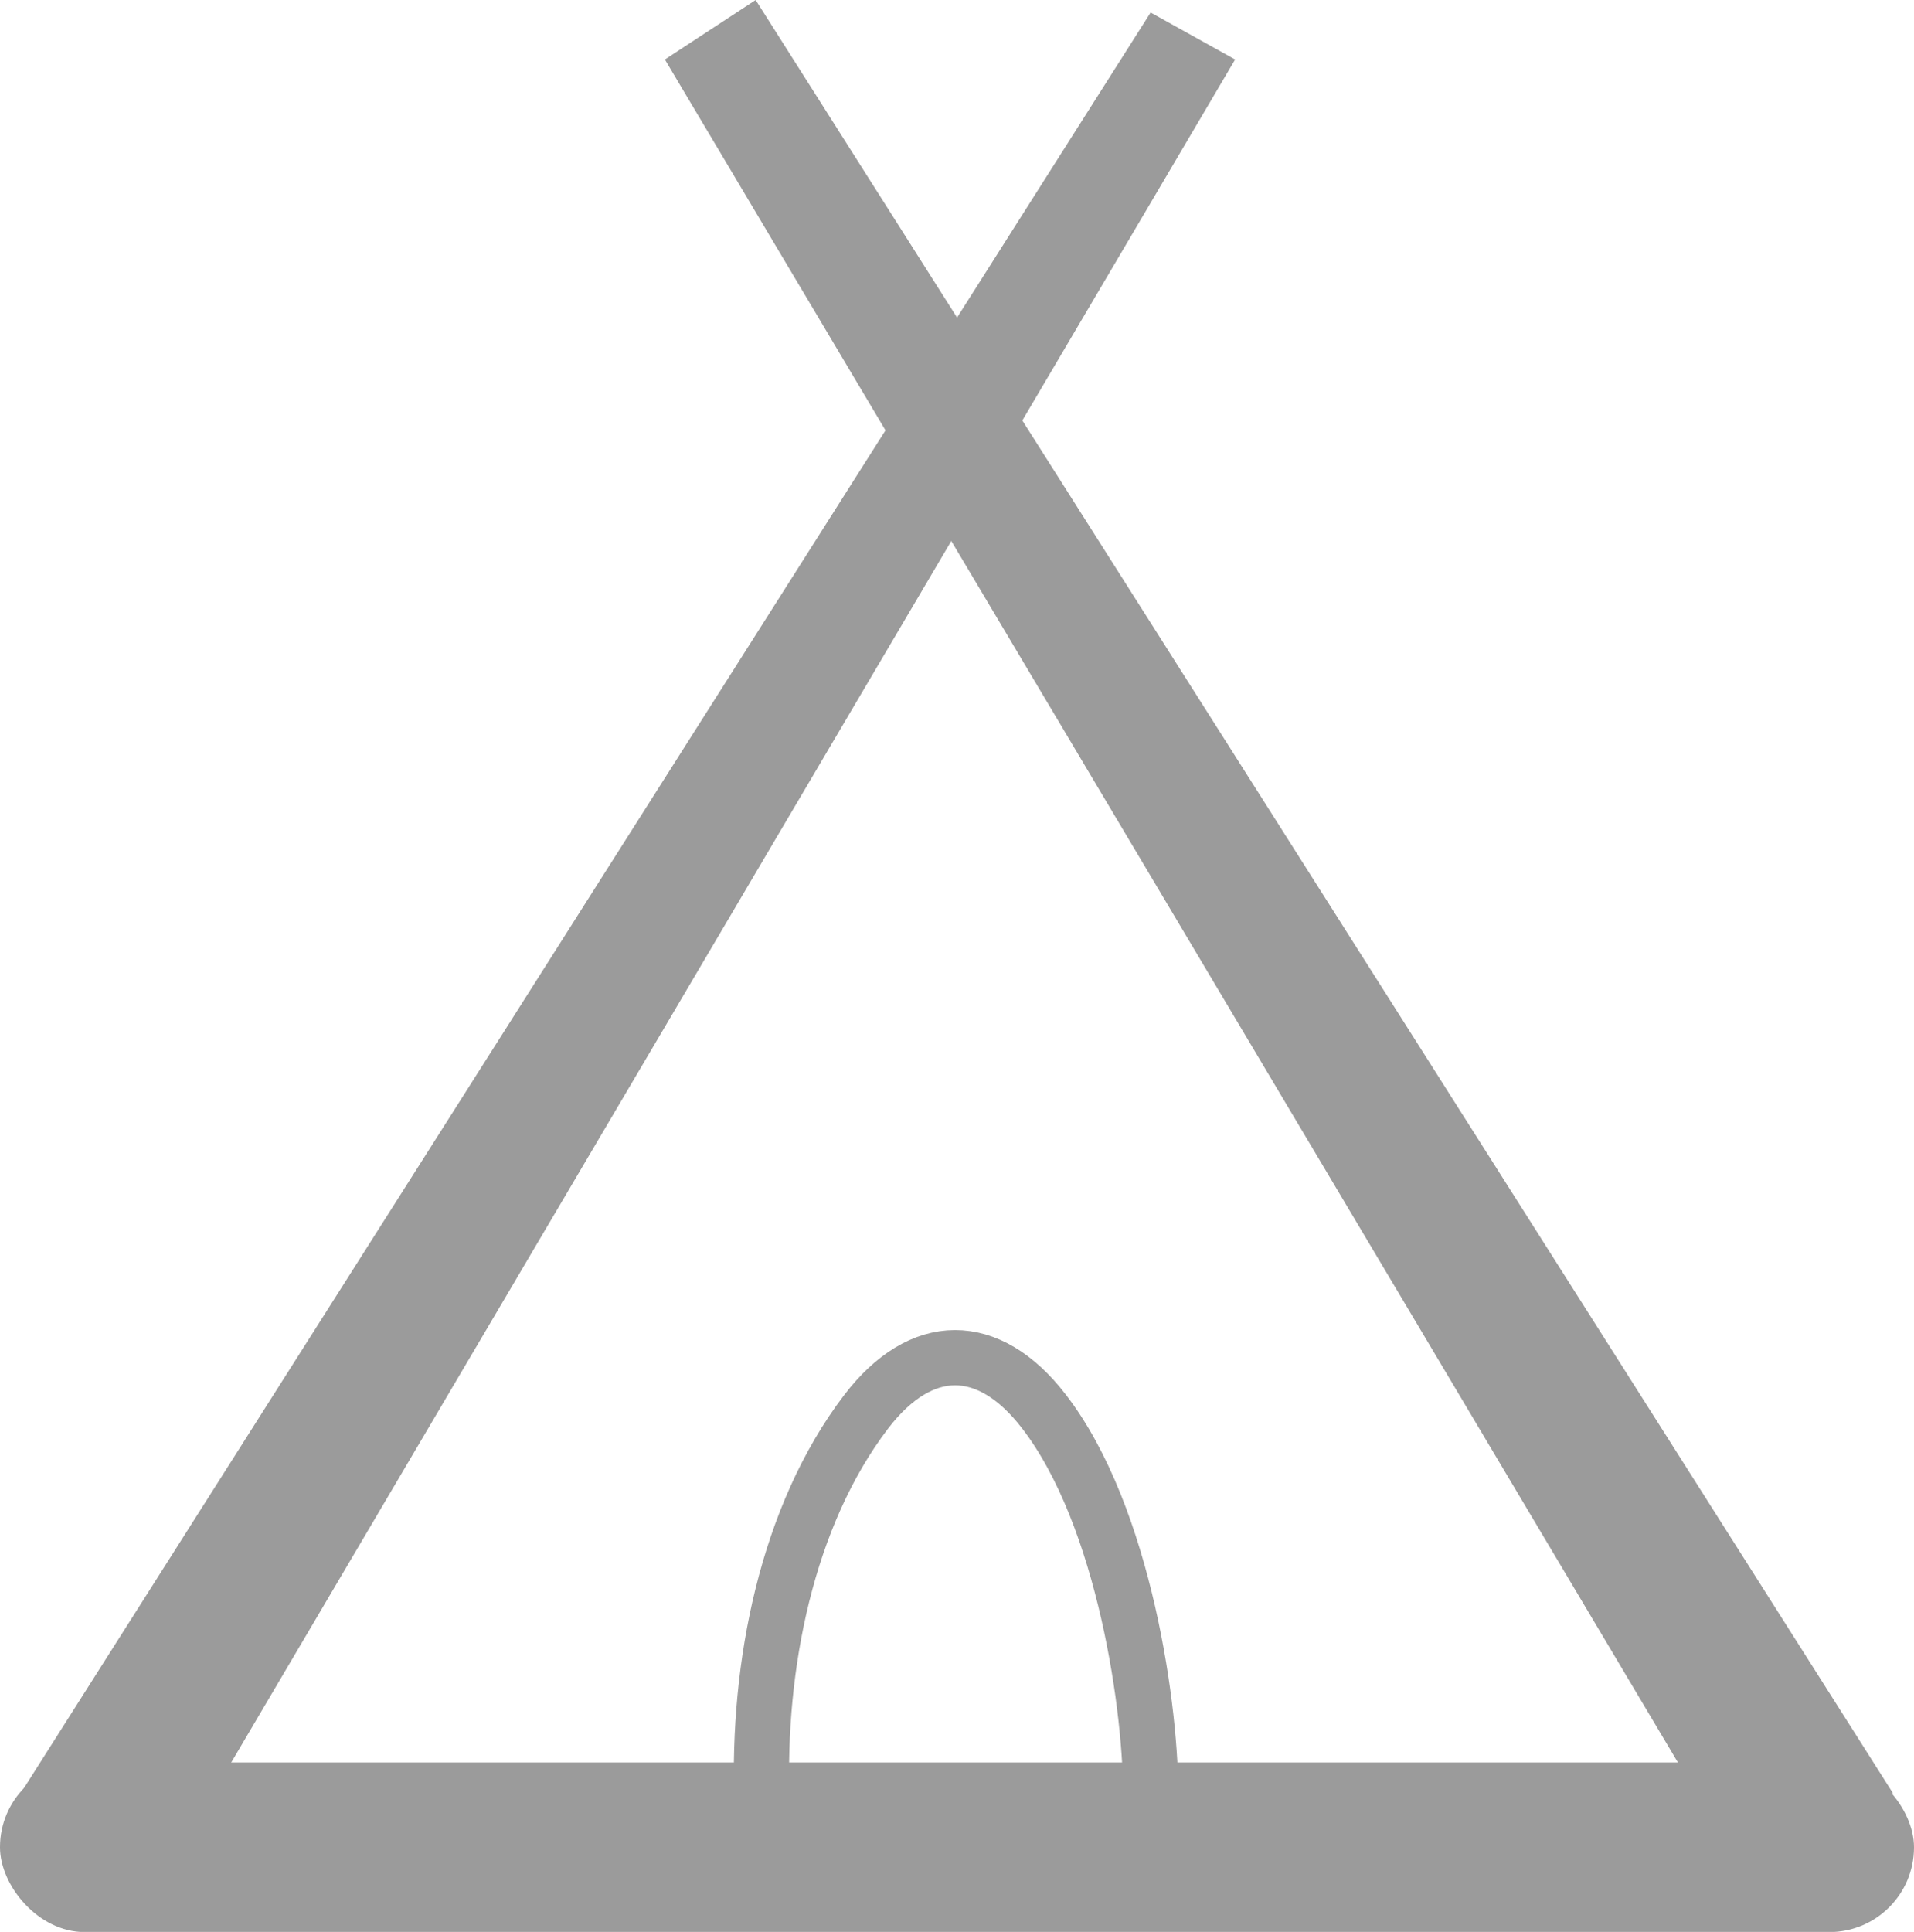
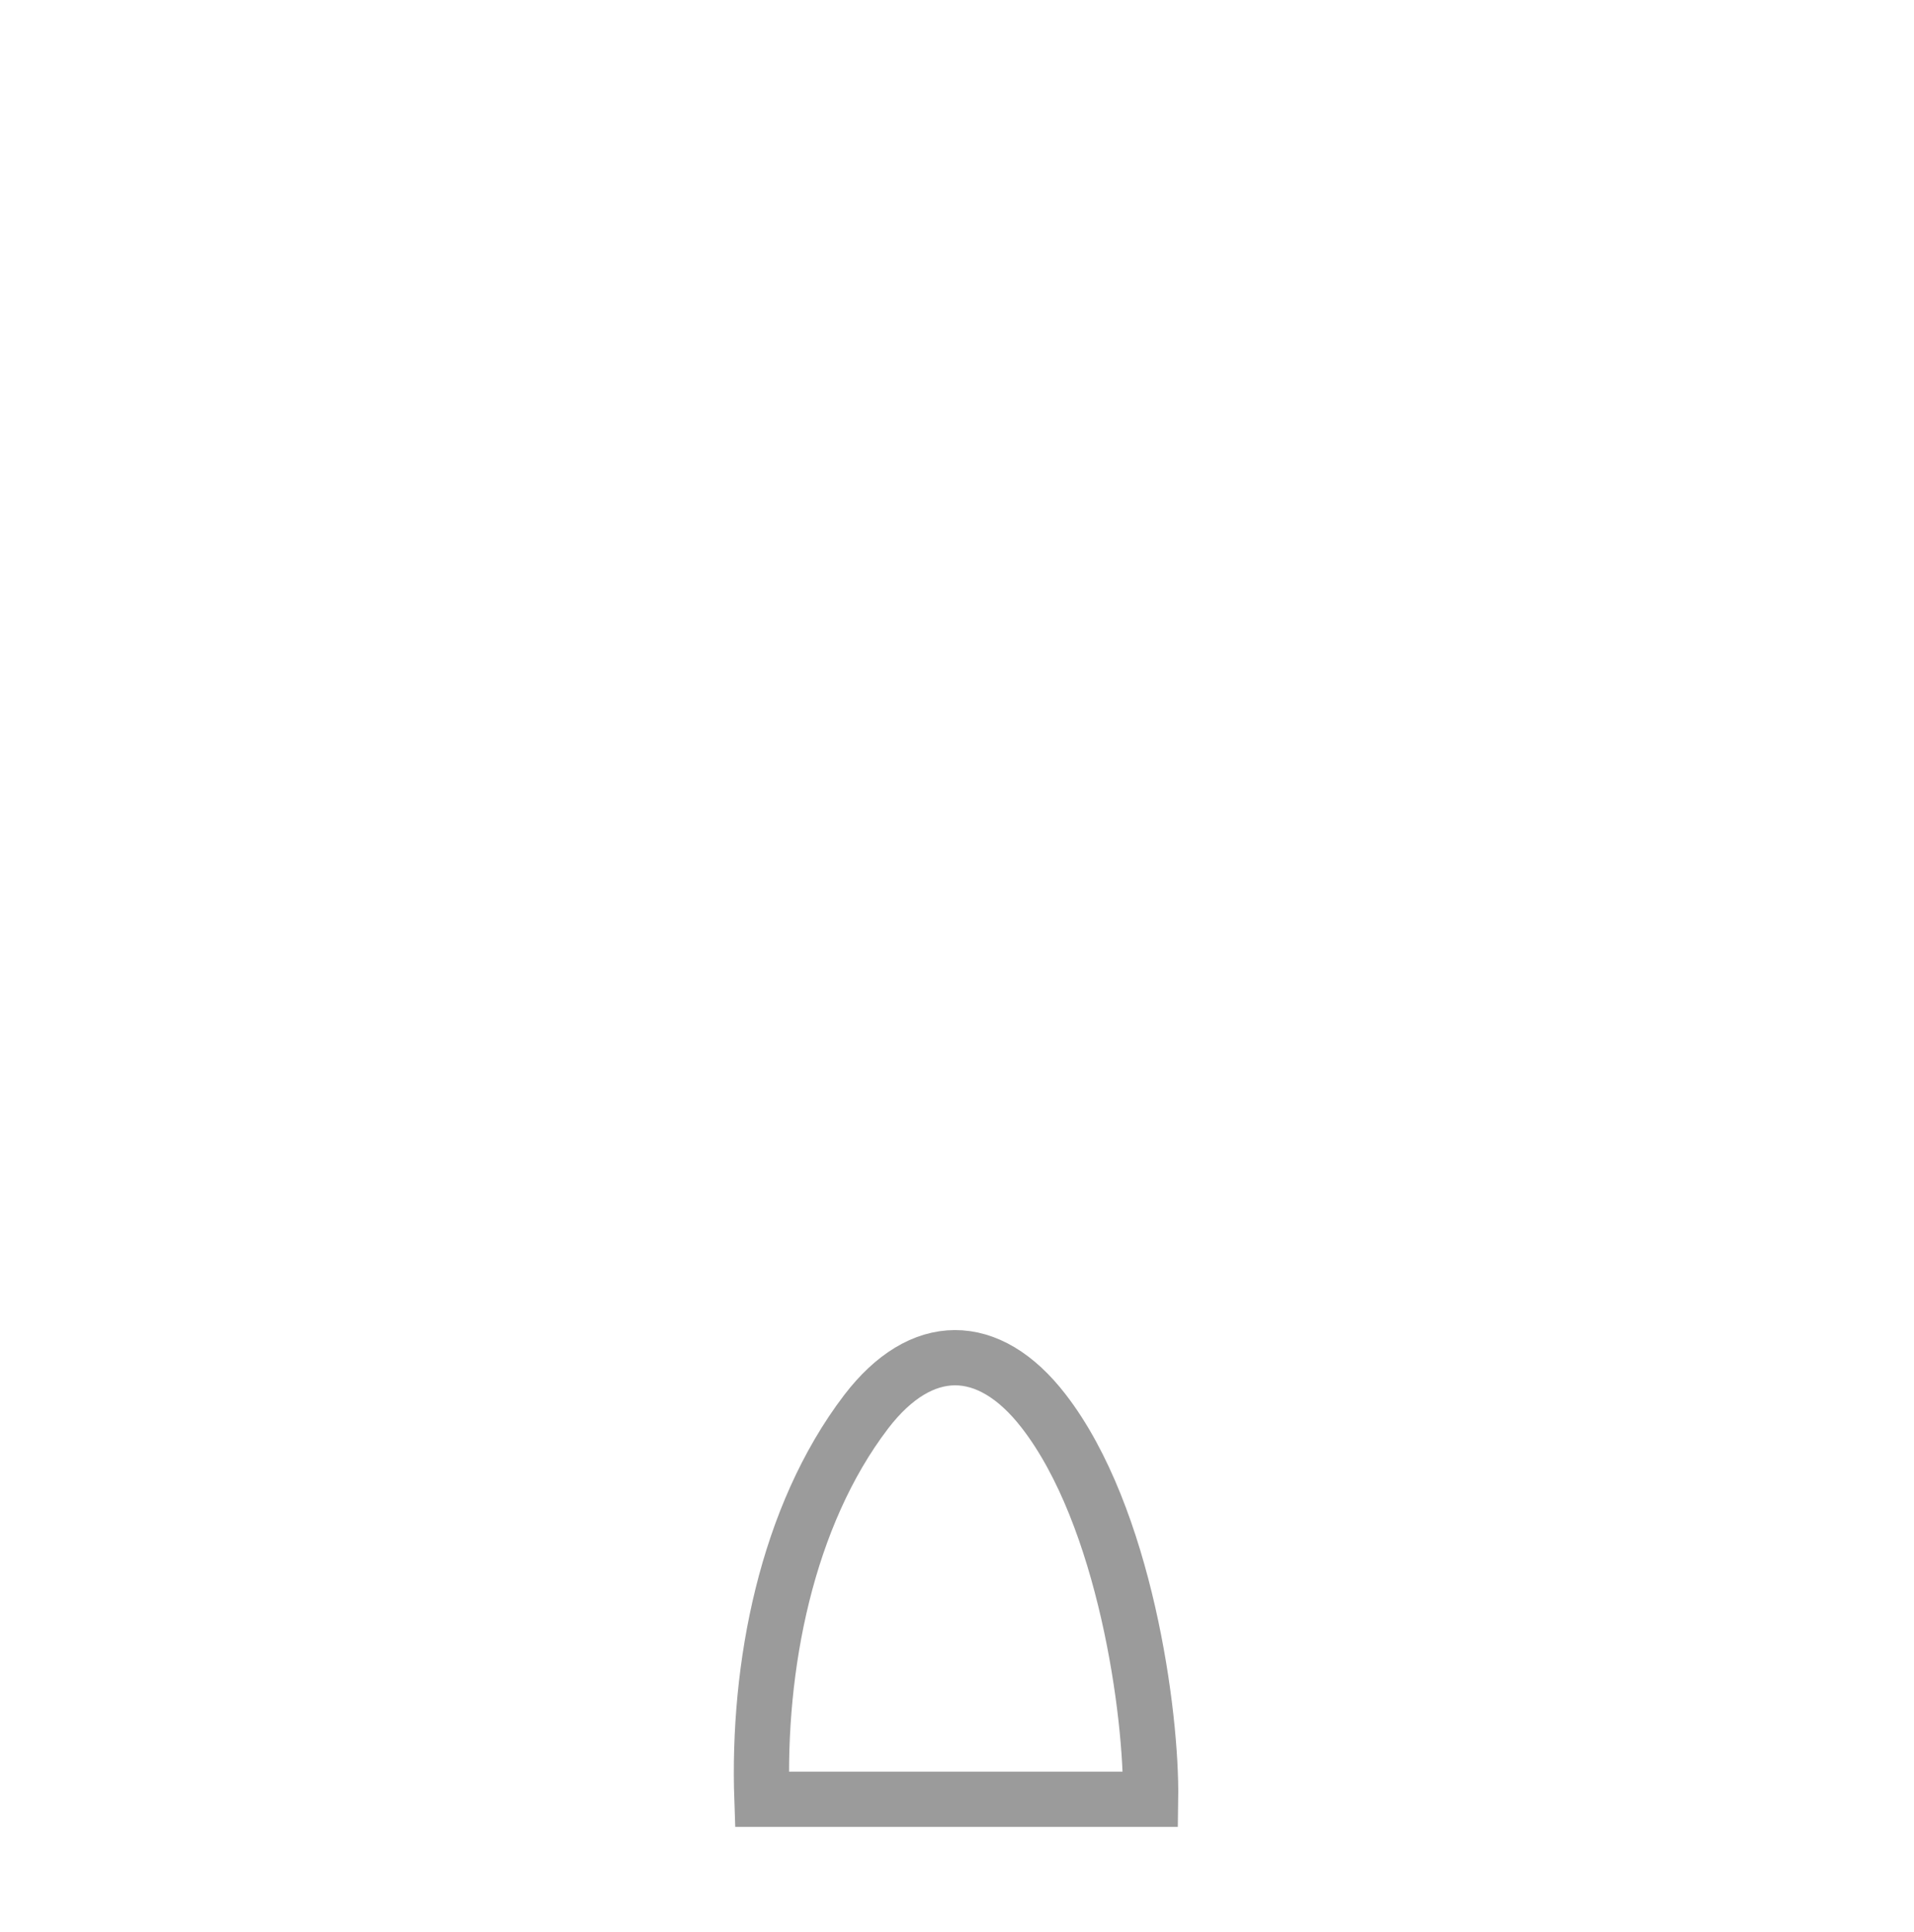
<svg xmlns="http://www.w3.org/2000/svg" id="Calque_2" data-name="Calque 2" viewBox="0 0 103.95 104.9">
  <defs>
    <style>      .cls-1 {        fill: none;        stroke: #9b9b9b;        stroke-miterlimit: 10;        stroke-width: 3px;      }      .cls-2 {        fill: #9b9b9b;        stroke-width: 0px;      }    </style>
  </defs>
  <g id="Calque_1-2" data-name="Calque 1">
    <g>
-       <polygon class="cls-2" points="67.08 3.23 7.33 104.57 .89 97.74 62.49 .68 67.08 3.23" />
-       <polygon class="cls-2" points="96.13 104.11 36.11 3.23 41.04 0 102.8 97.36 96.13 104.11" />
-       <rect class="cls-2" x="0" y="95.7" width="103.95" height="9.21" rx="4.6" ry="4.6" />
      <path class="cls-1" d="M62.49,97.7c.07-4.62-1.38-15.36-5.81-21.08-2.99-3.87-6.65-3.87-9.64.04-4.33,5.68-5.91,13.84-5.66,21.04h21.11Z" />
    </g>
  </g>
</svg>